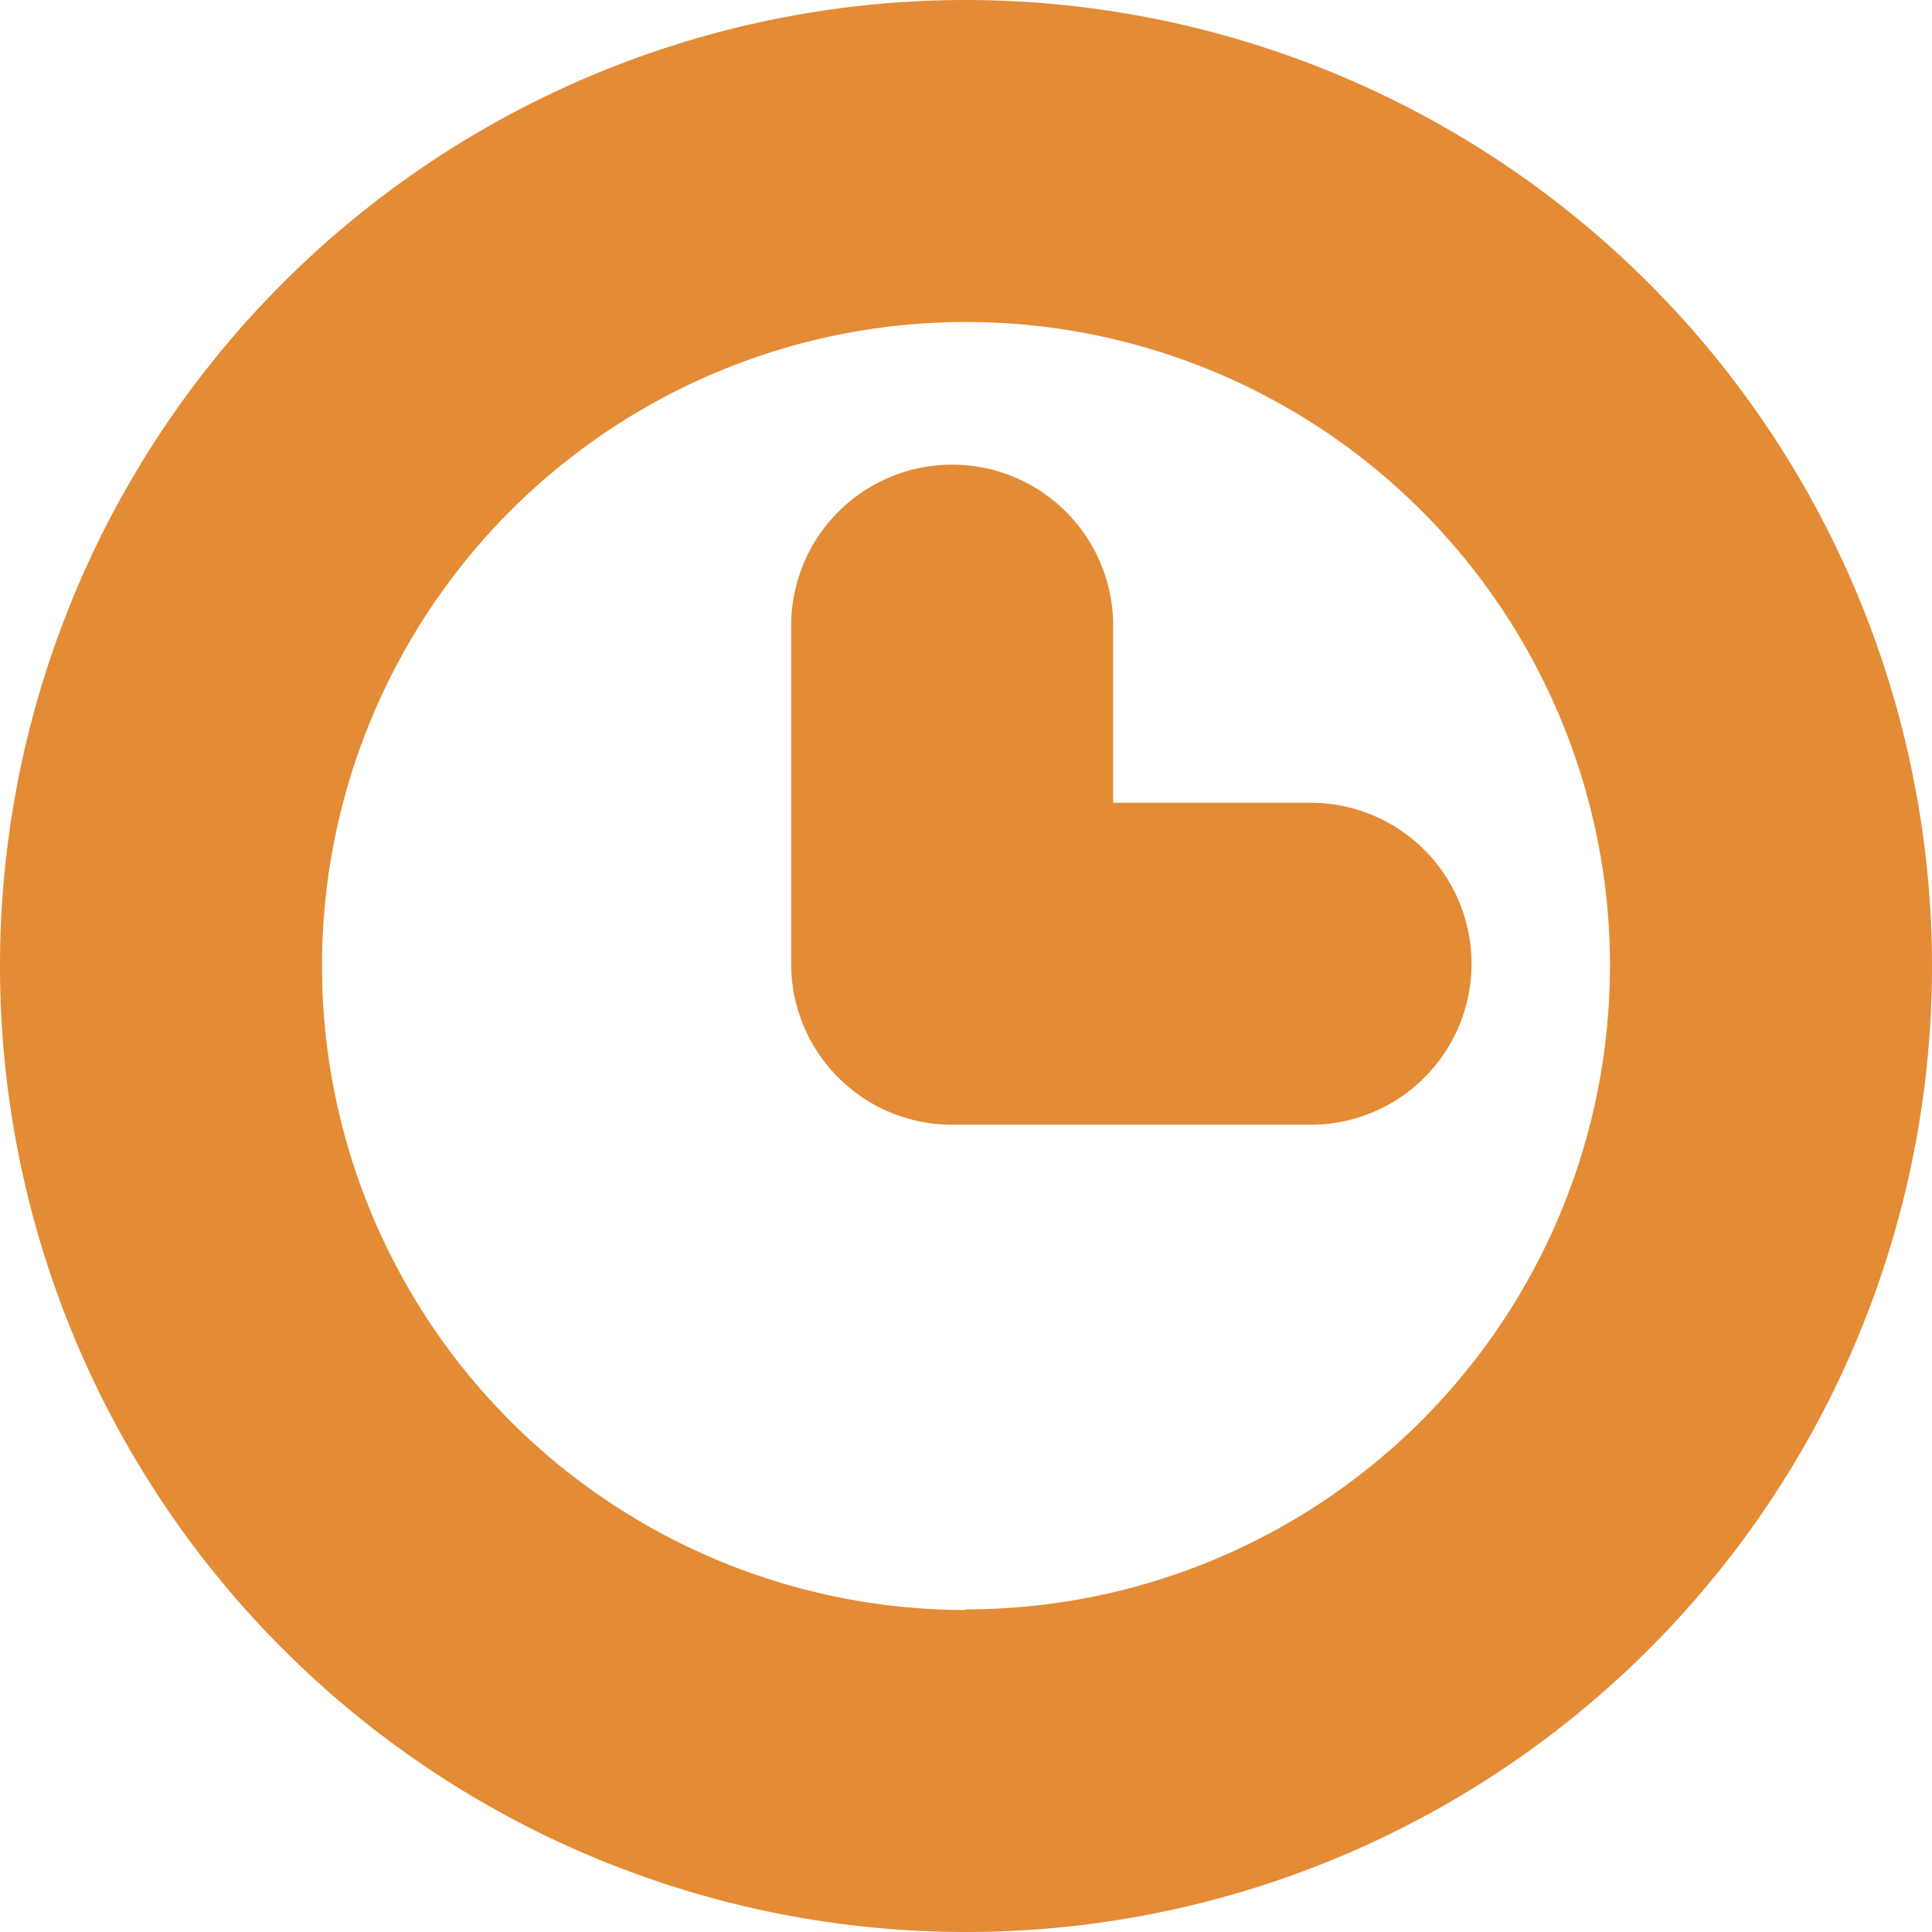
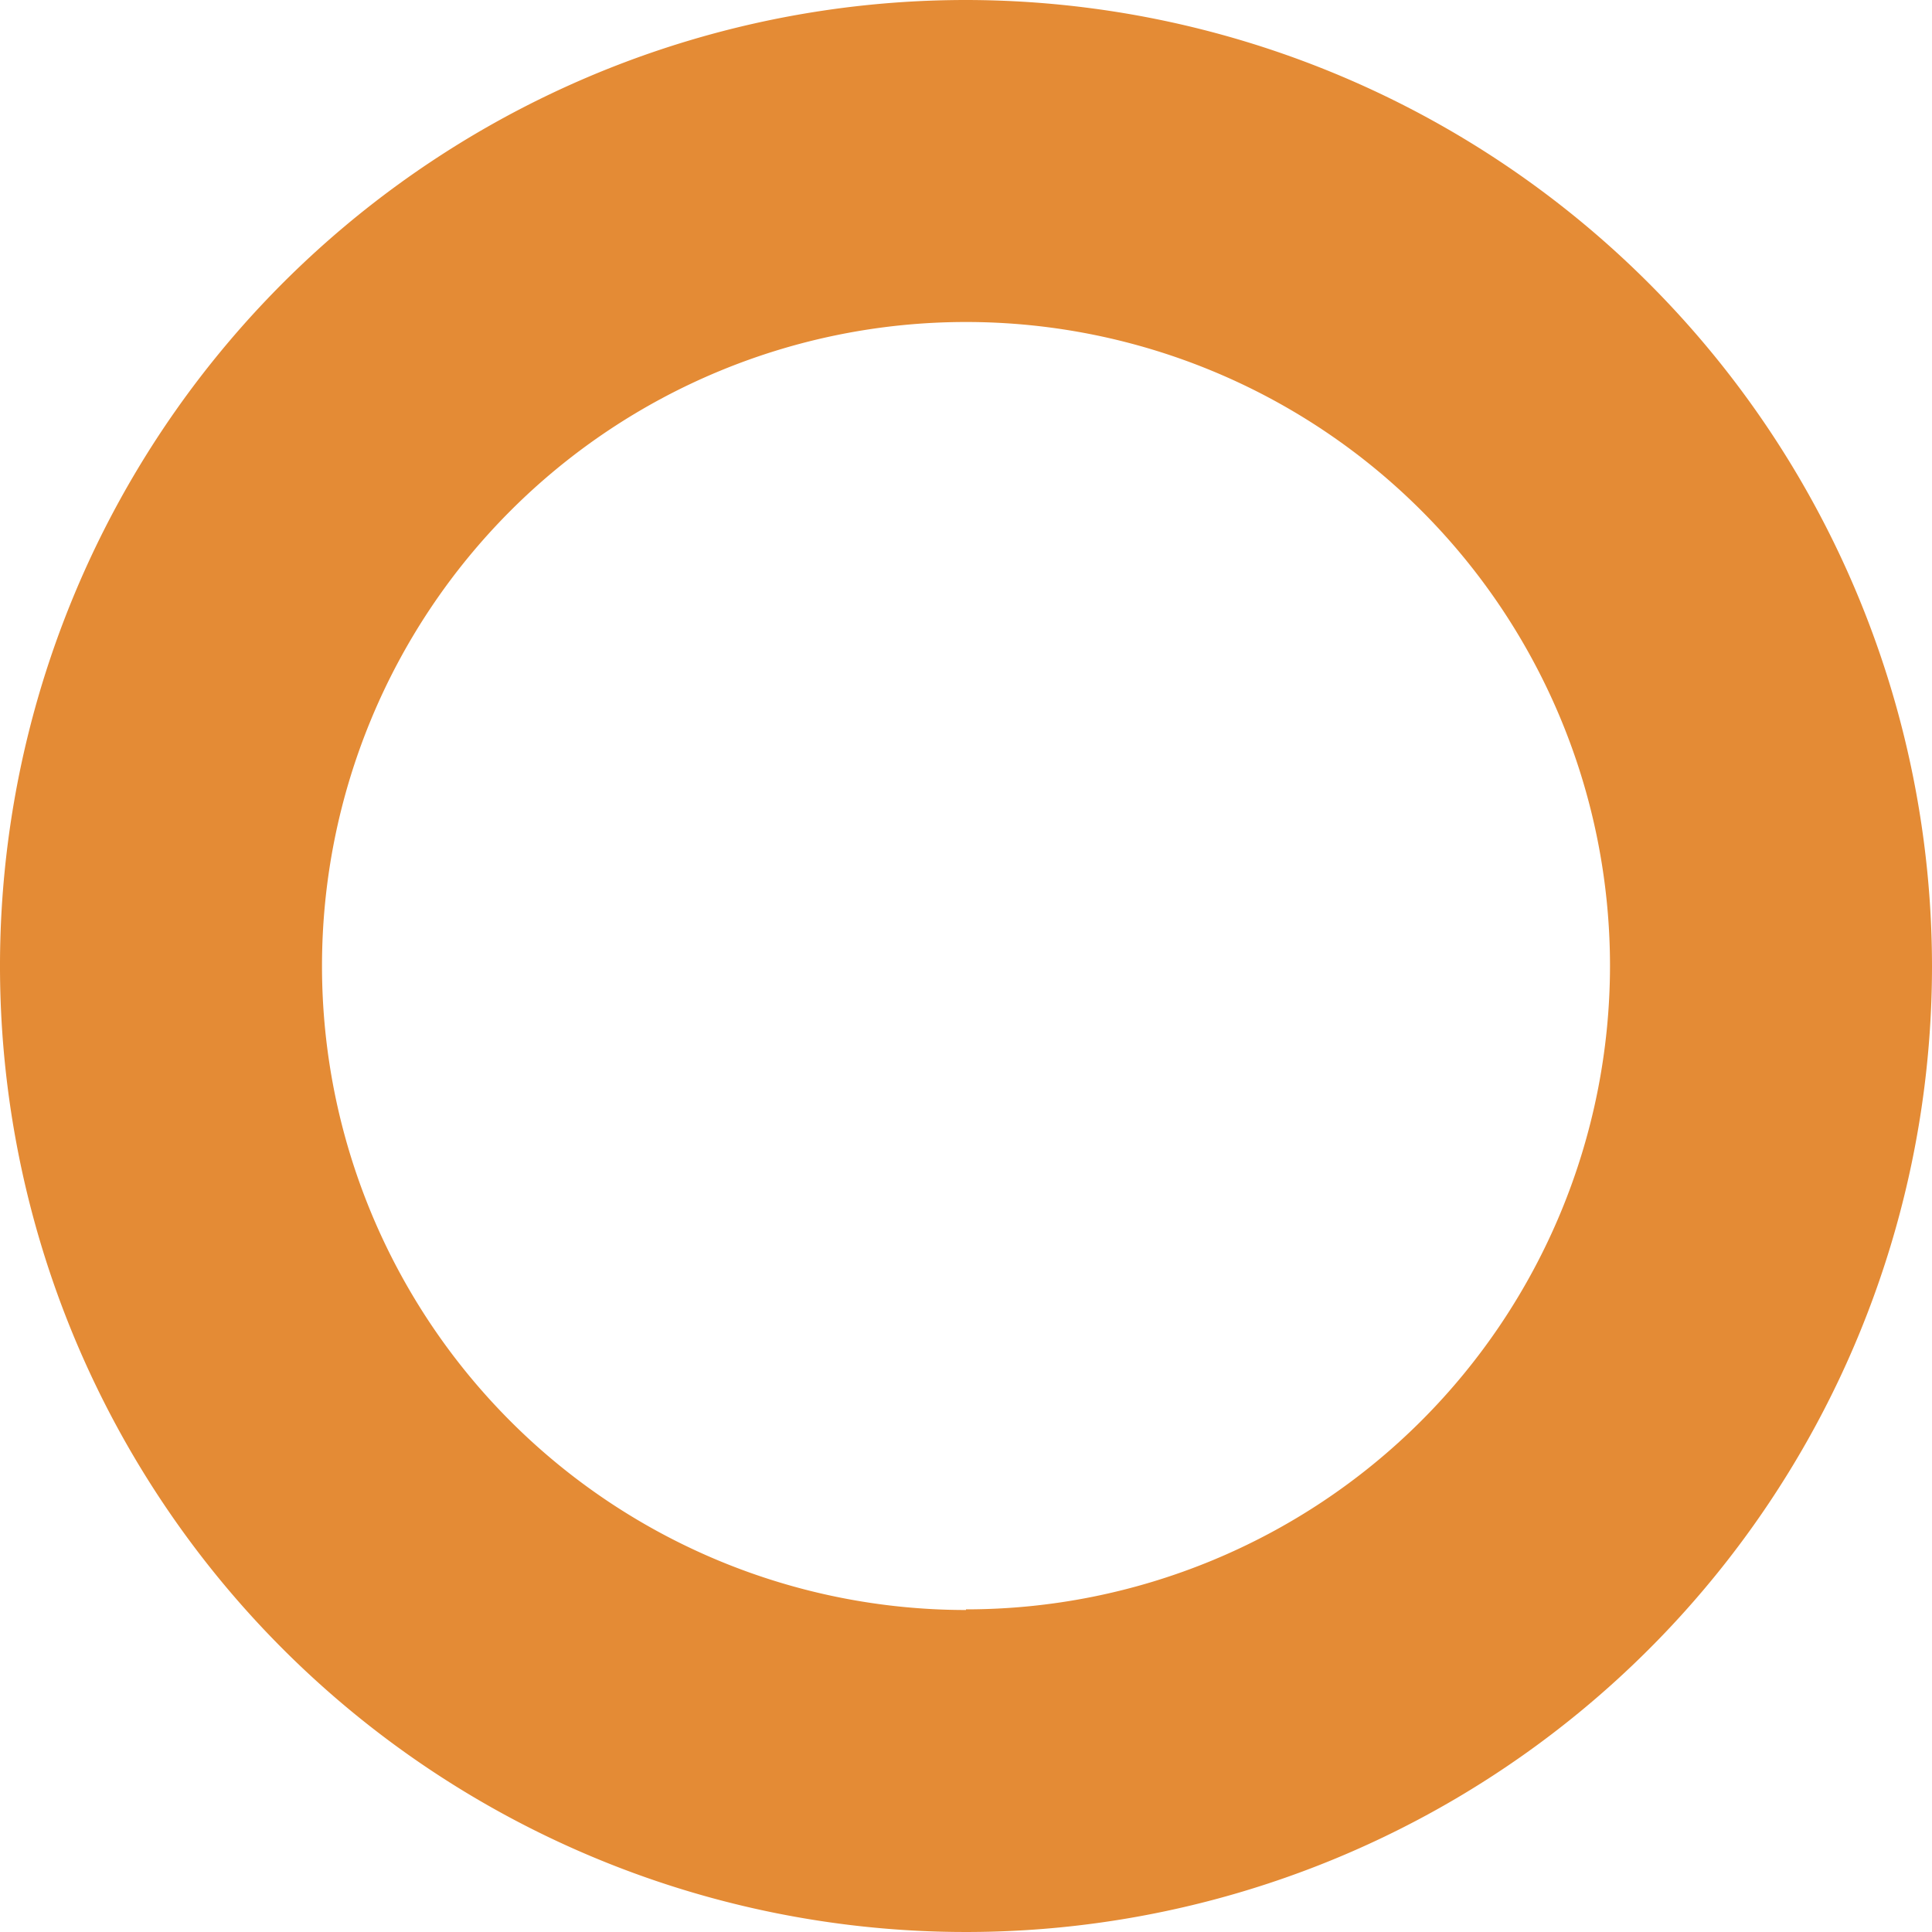
<svg xmlns="http://www.w3.org/2000/svg" width="12" height="12" viewBox="0 0 12 12">
  <defs>
    <style>.a{fill:#e48b35;}</style>
  </defs>
  <g transform="translate(-694.408 -36.077)">
    <g transform="translate(694.408 36.077)">
      <path class="a" d="M700.408,36.077a6,6,0,1,0,6,6A6.006,6.006,0,0,0,700.408,36.077Zm0,10a4,4,0,1,1,4-4A4,4,0,0,1,700.408,46.073Z" transform="translate(-694.408 -36.077)" />
-       <path class="a" d="M701.307,41.055v-1.1a1,1,0,0,0-2,0v2.1a1,1,0,0,0,1,1h2.226a1,1,0,0,0,0-2Z" transform="translate(-694.393 -36.069)" />
    </g>
  </g>
</svg>